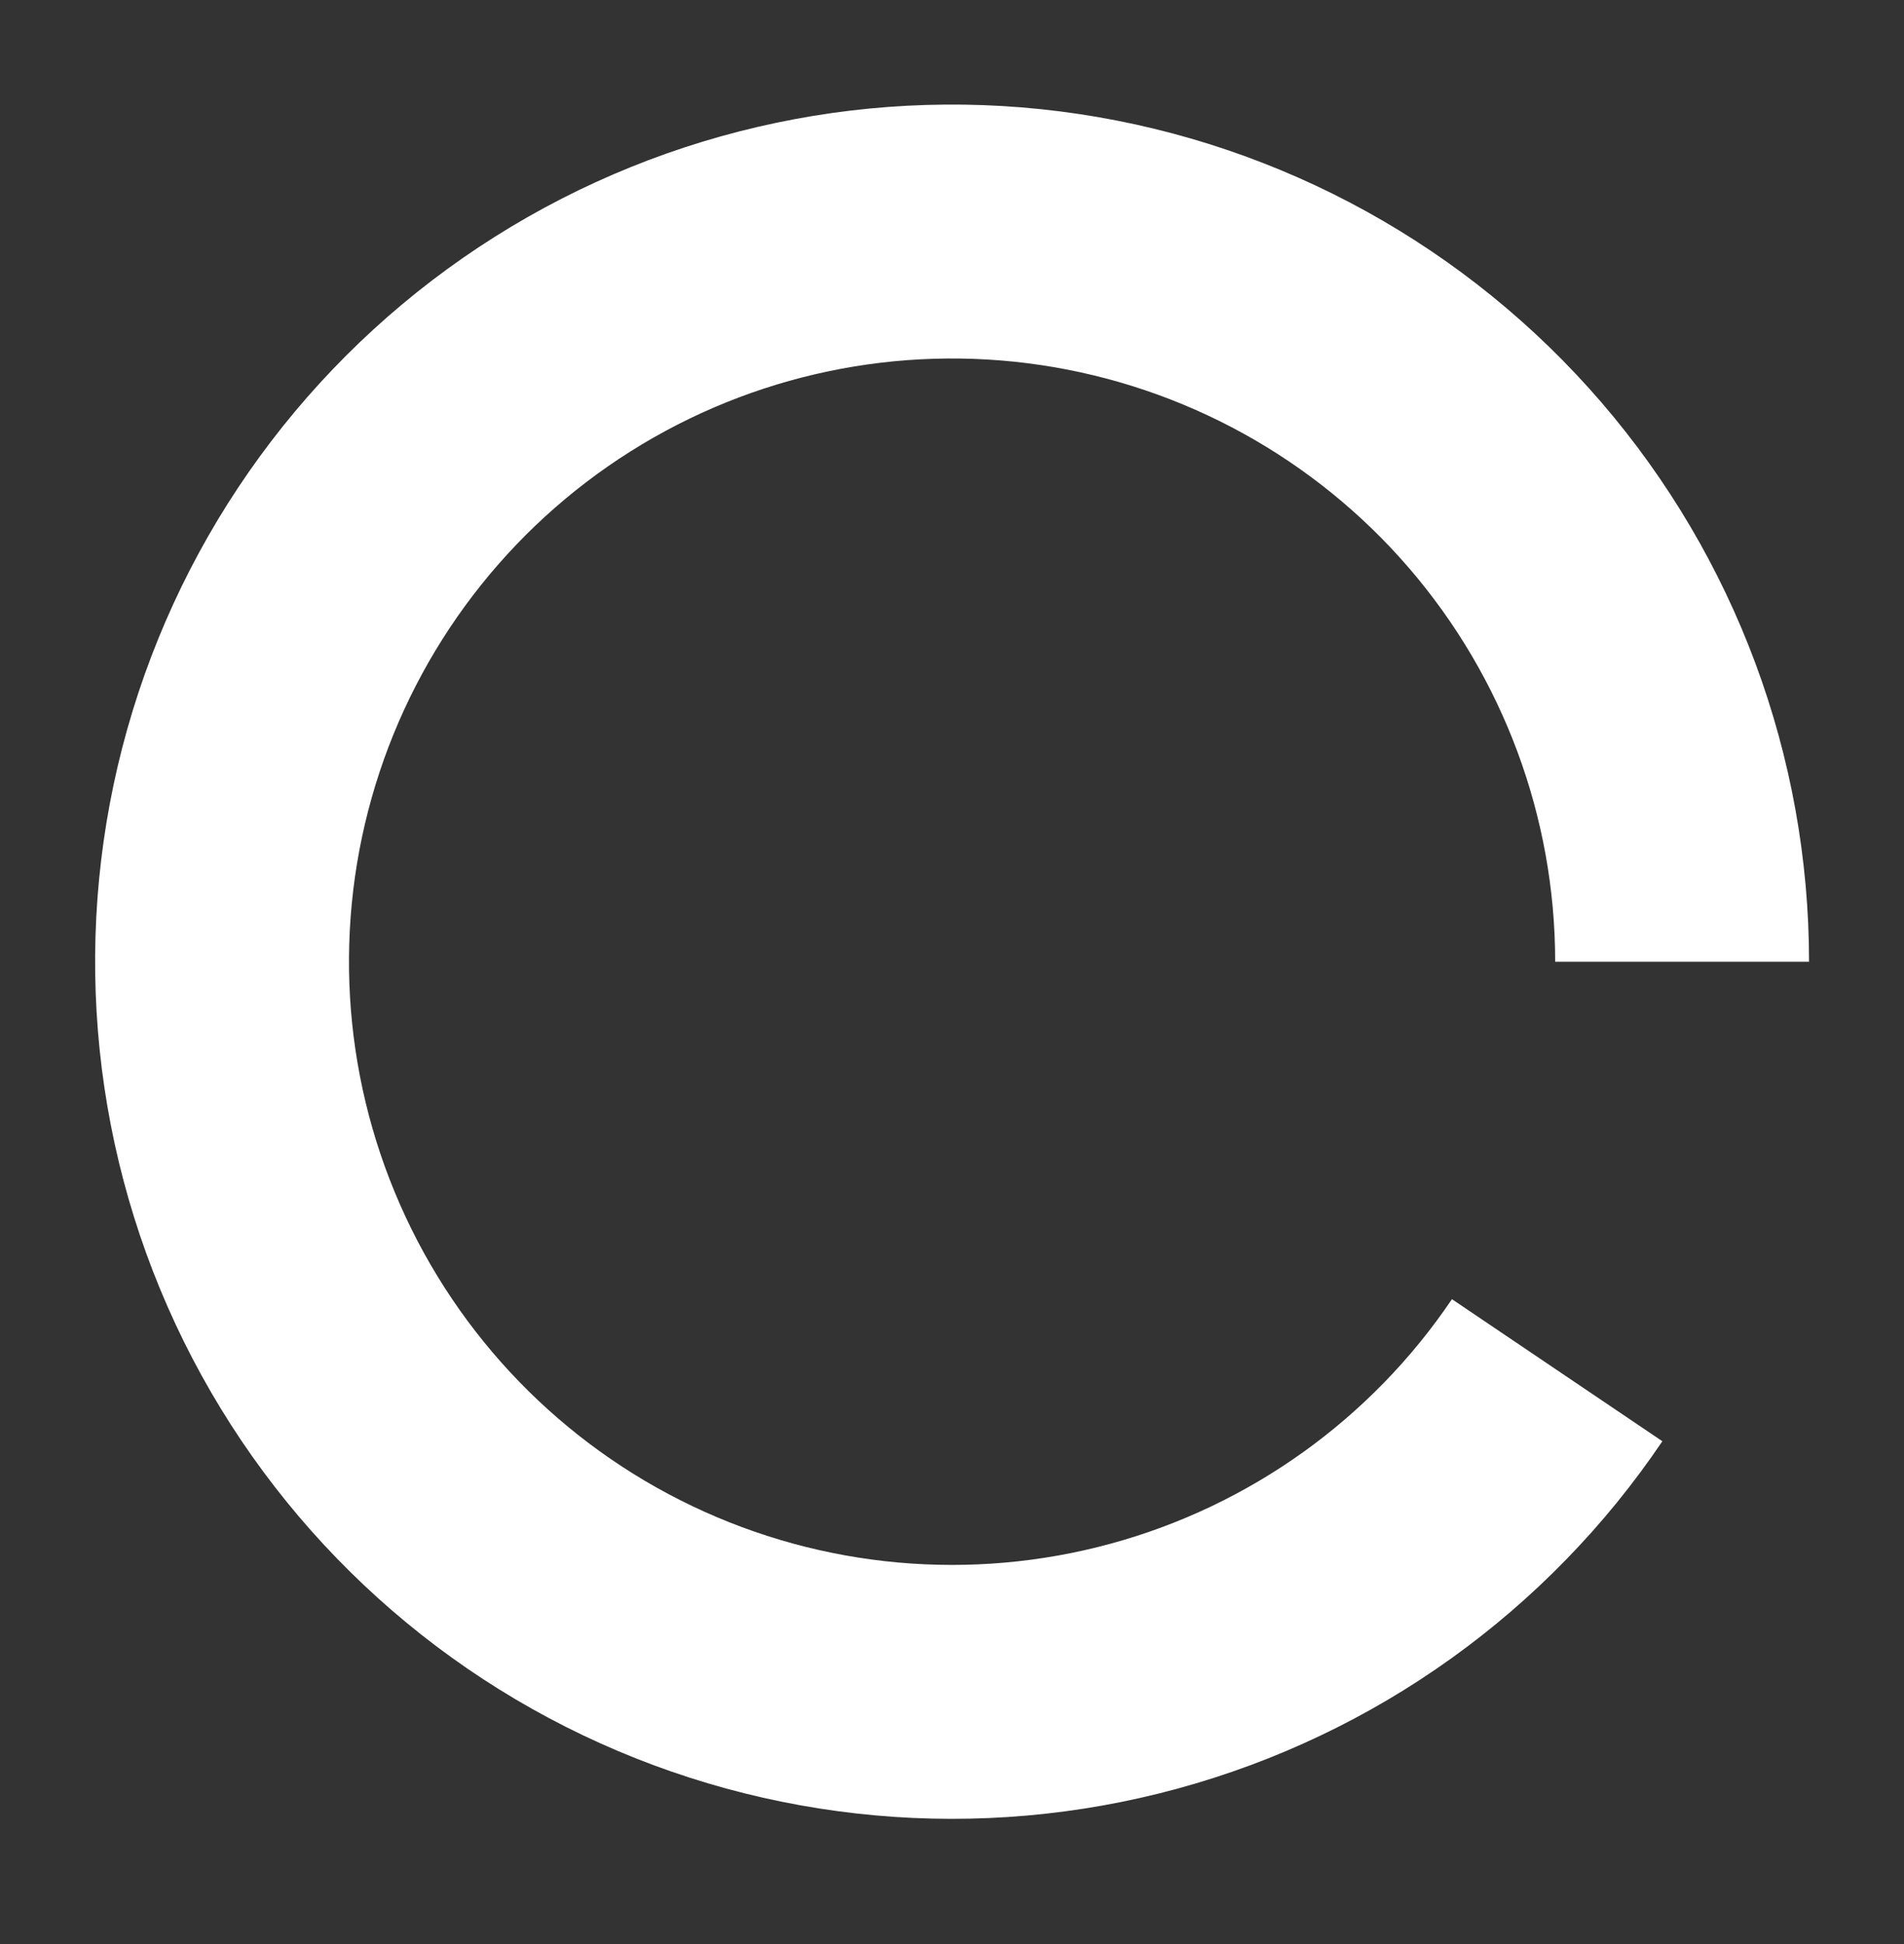
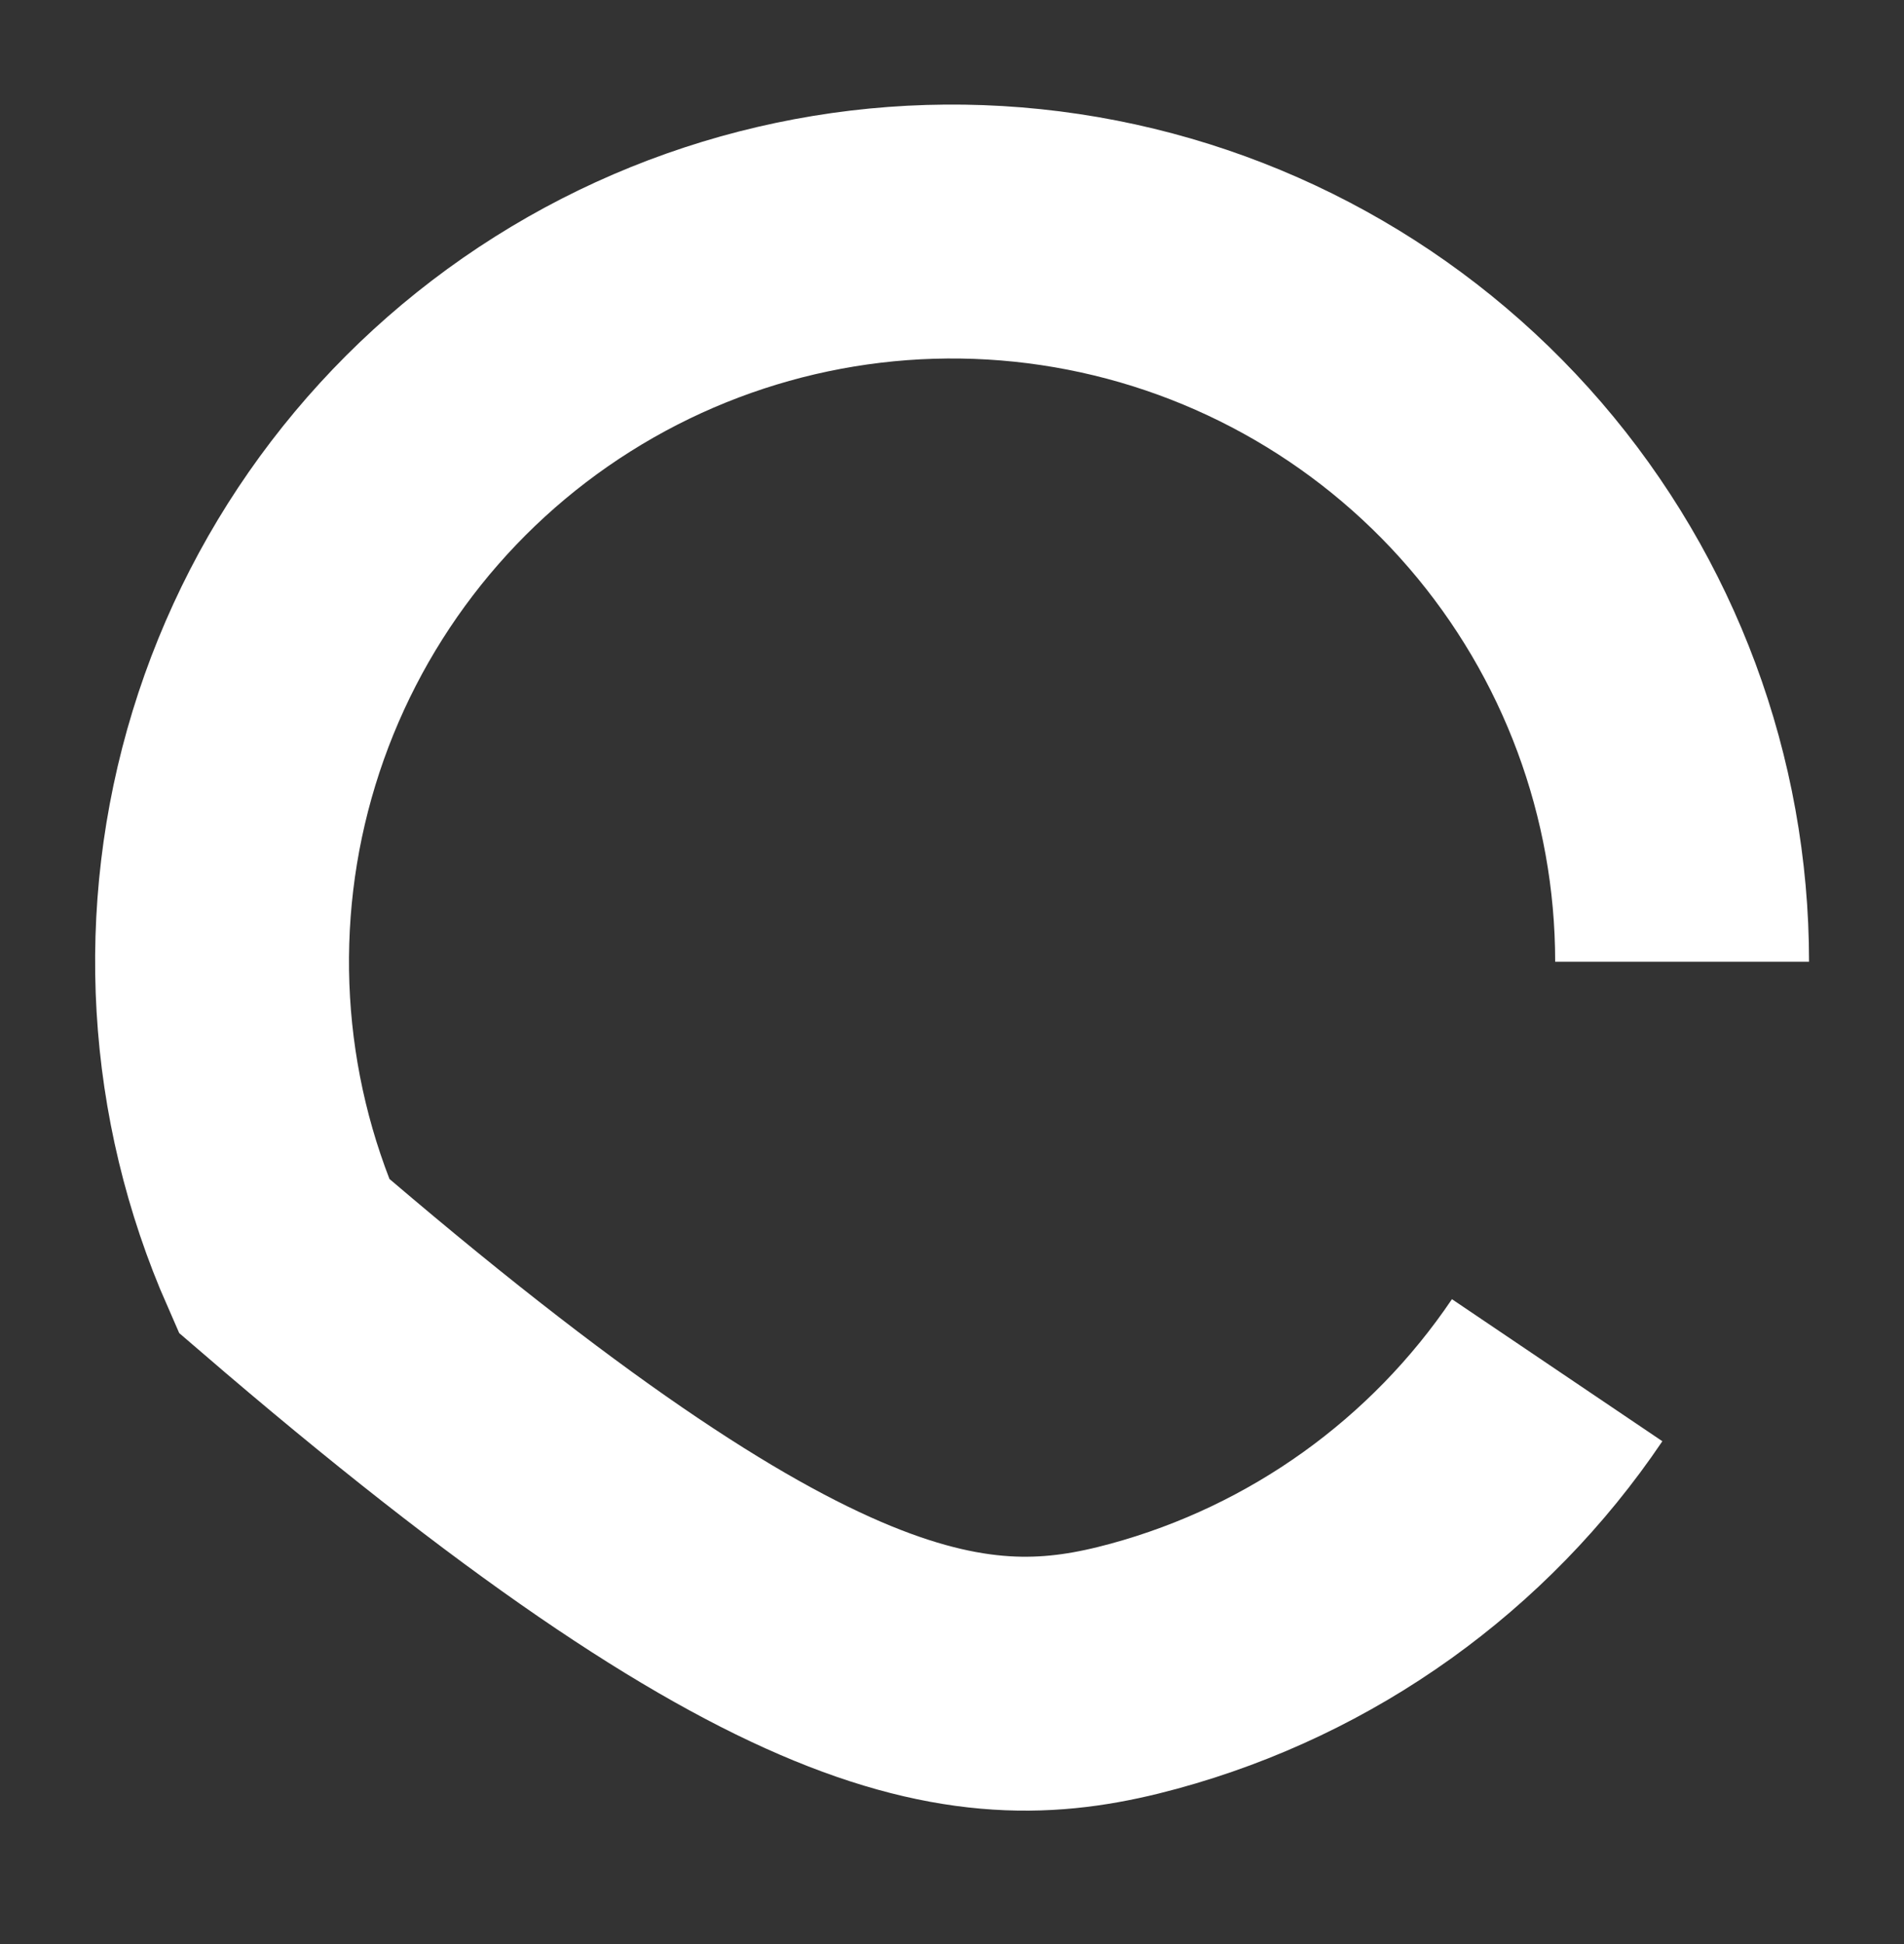
<svg xmlns="http://www.w3.org/2000/svg" width="48" height="49" viewBox="0 0 48 49" fill="none">
  <rect x="0" y="0" width="48" height="49" fill="#333333" stroke="none" />
-   <path d="M42.406 24.24C42.406 19.831 40.822 15.568 37.944 12.227C35.066 8.887 31.084 6.69 26.723 6.038C22.363 5.386 17.912 6.321 14.183 8.674C10.454 11.026 7.693 14.64 6.403 18.856C5.113 23.073 5.38 27.612 7.155 31.648C8.93 35.685 12.095 38.95 16.074 40.849C20.054 42.748 24.583 43.156 28.837 41.997C33.092 40.839 36.789 38.191 39.256 34.536" stroke="white" stroke-width="6.4" />
+   <path d="M42.406 24.24C42.406 19.831 40.822 15.568 37.944 12.227C35.066 8.887 31.084 6.69 26.723 6.038C22.363 5.386 17.912 6.321 14.183 8.674C10.454 11.026 7.693 14.64 6.403 18.856C5.113 23.073 5.38 27.612 7.155 31.648C20.054 42.748 24.583 43.156 28.837 41.997C33.092 40.839 36.789 38.191 39.256 34.536" stroke="white" stroke-width="6.4" />
</svg>